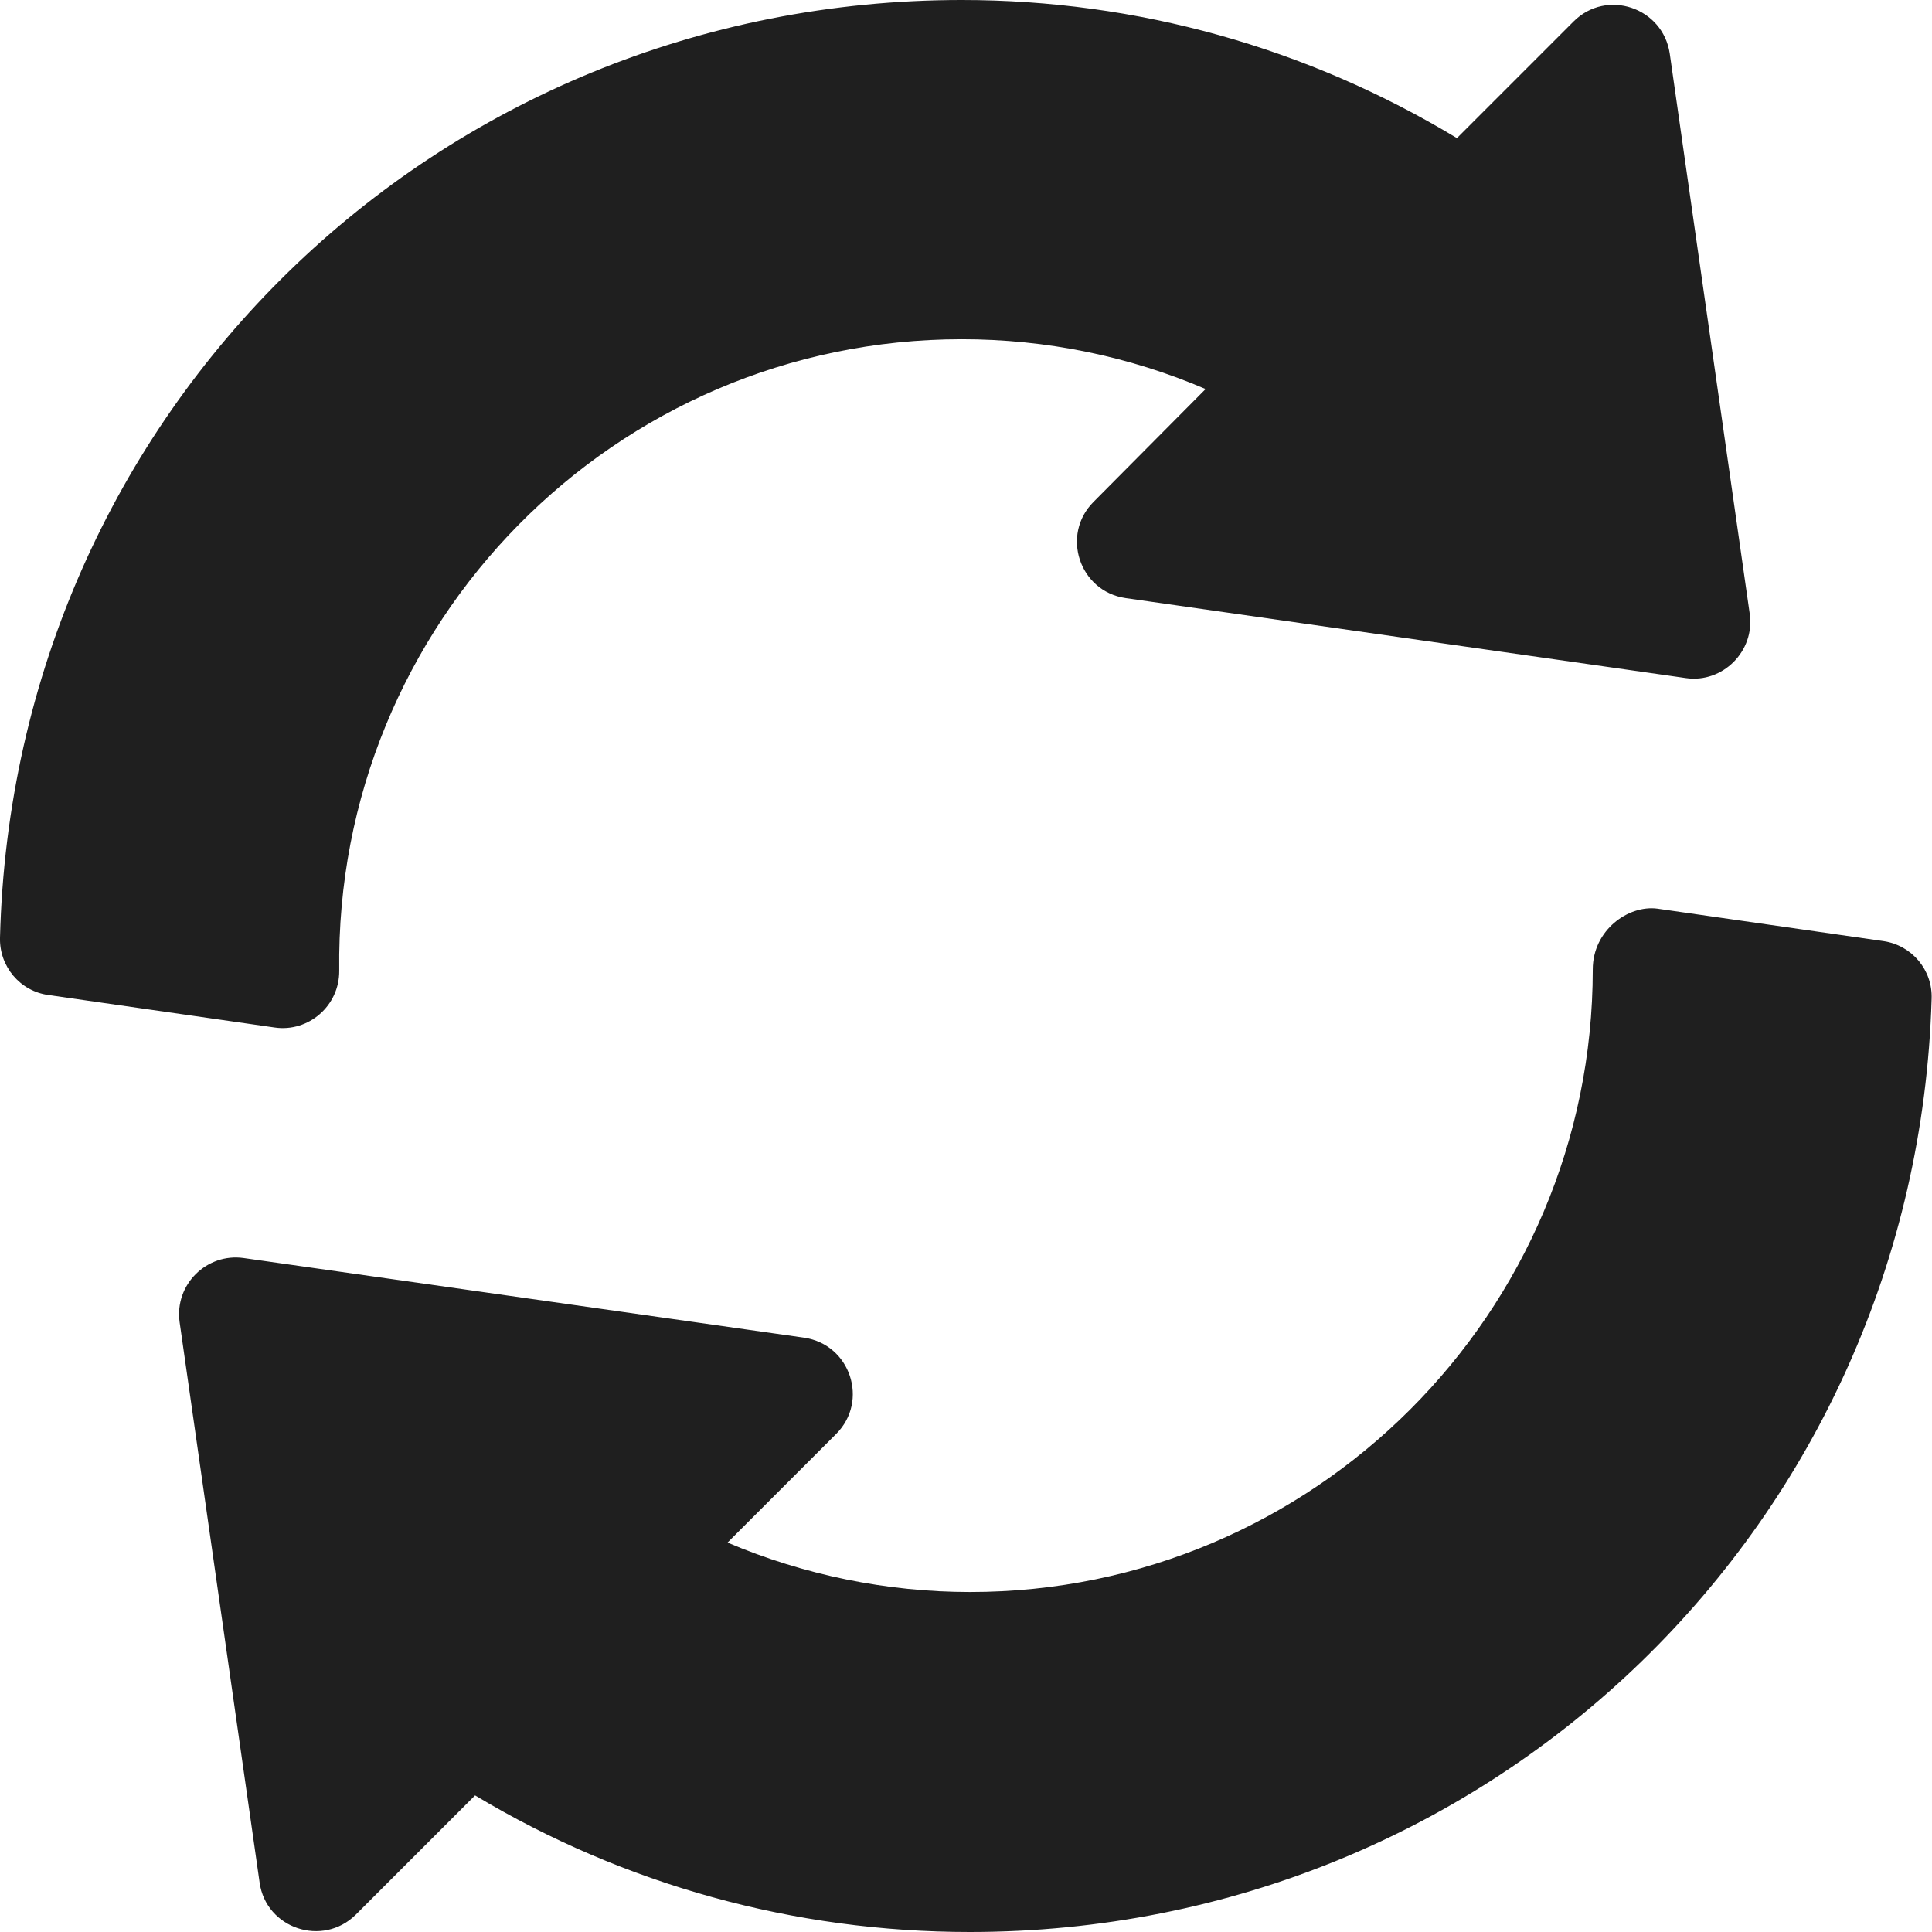
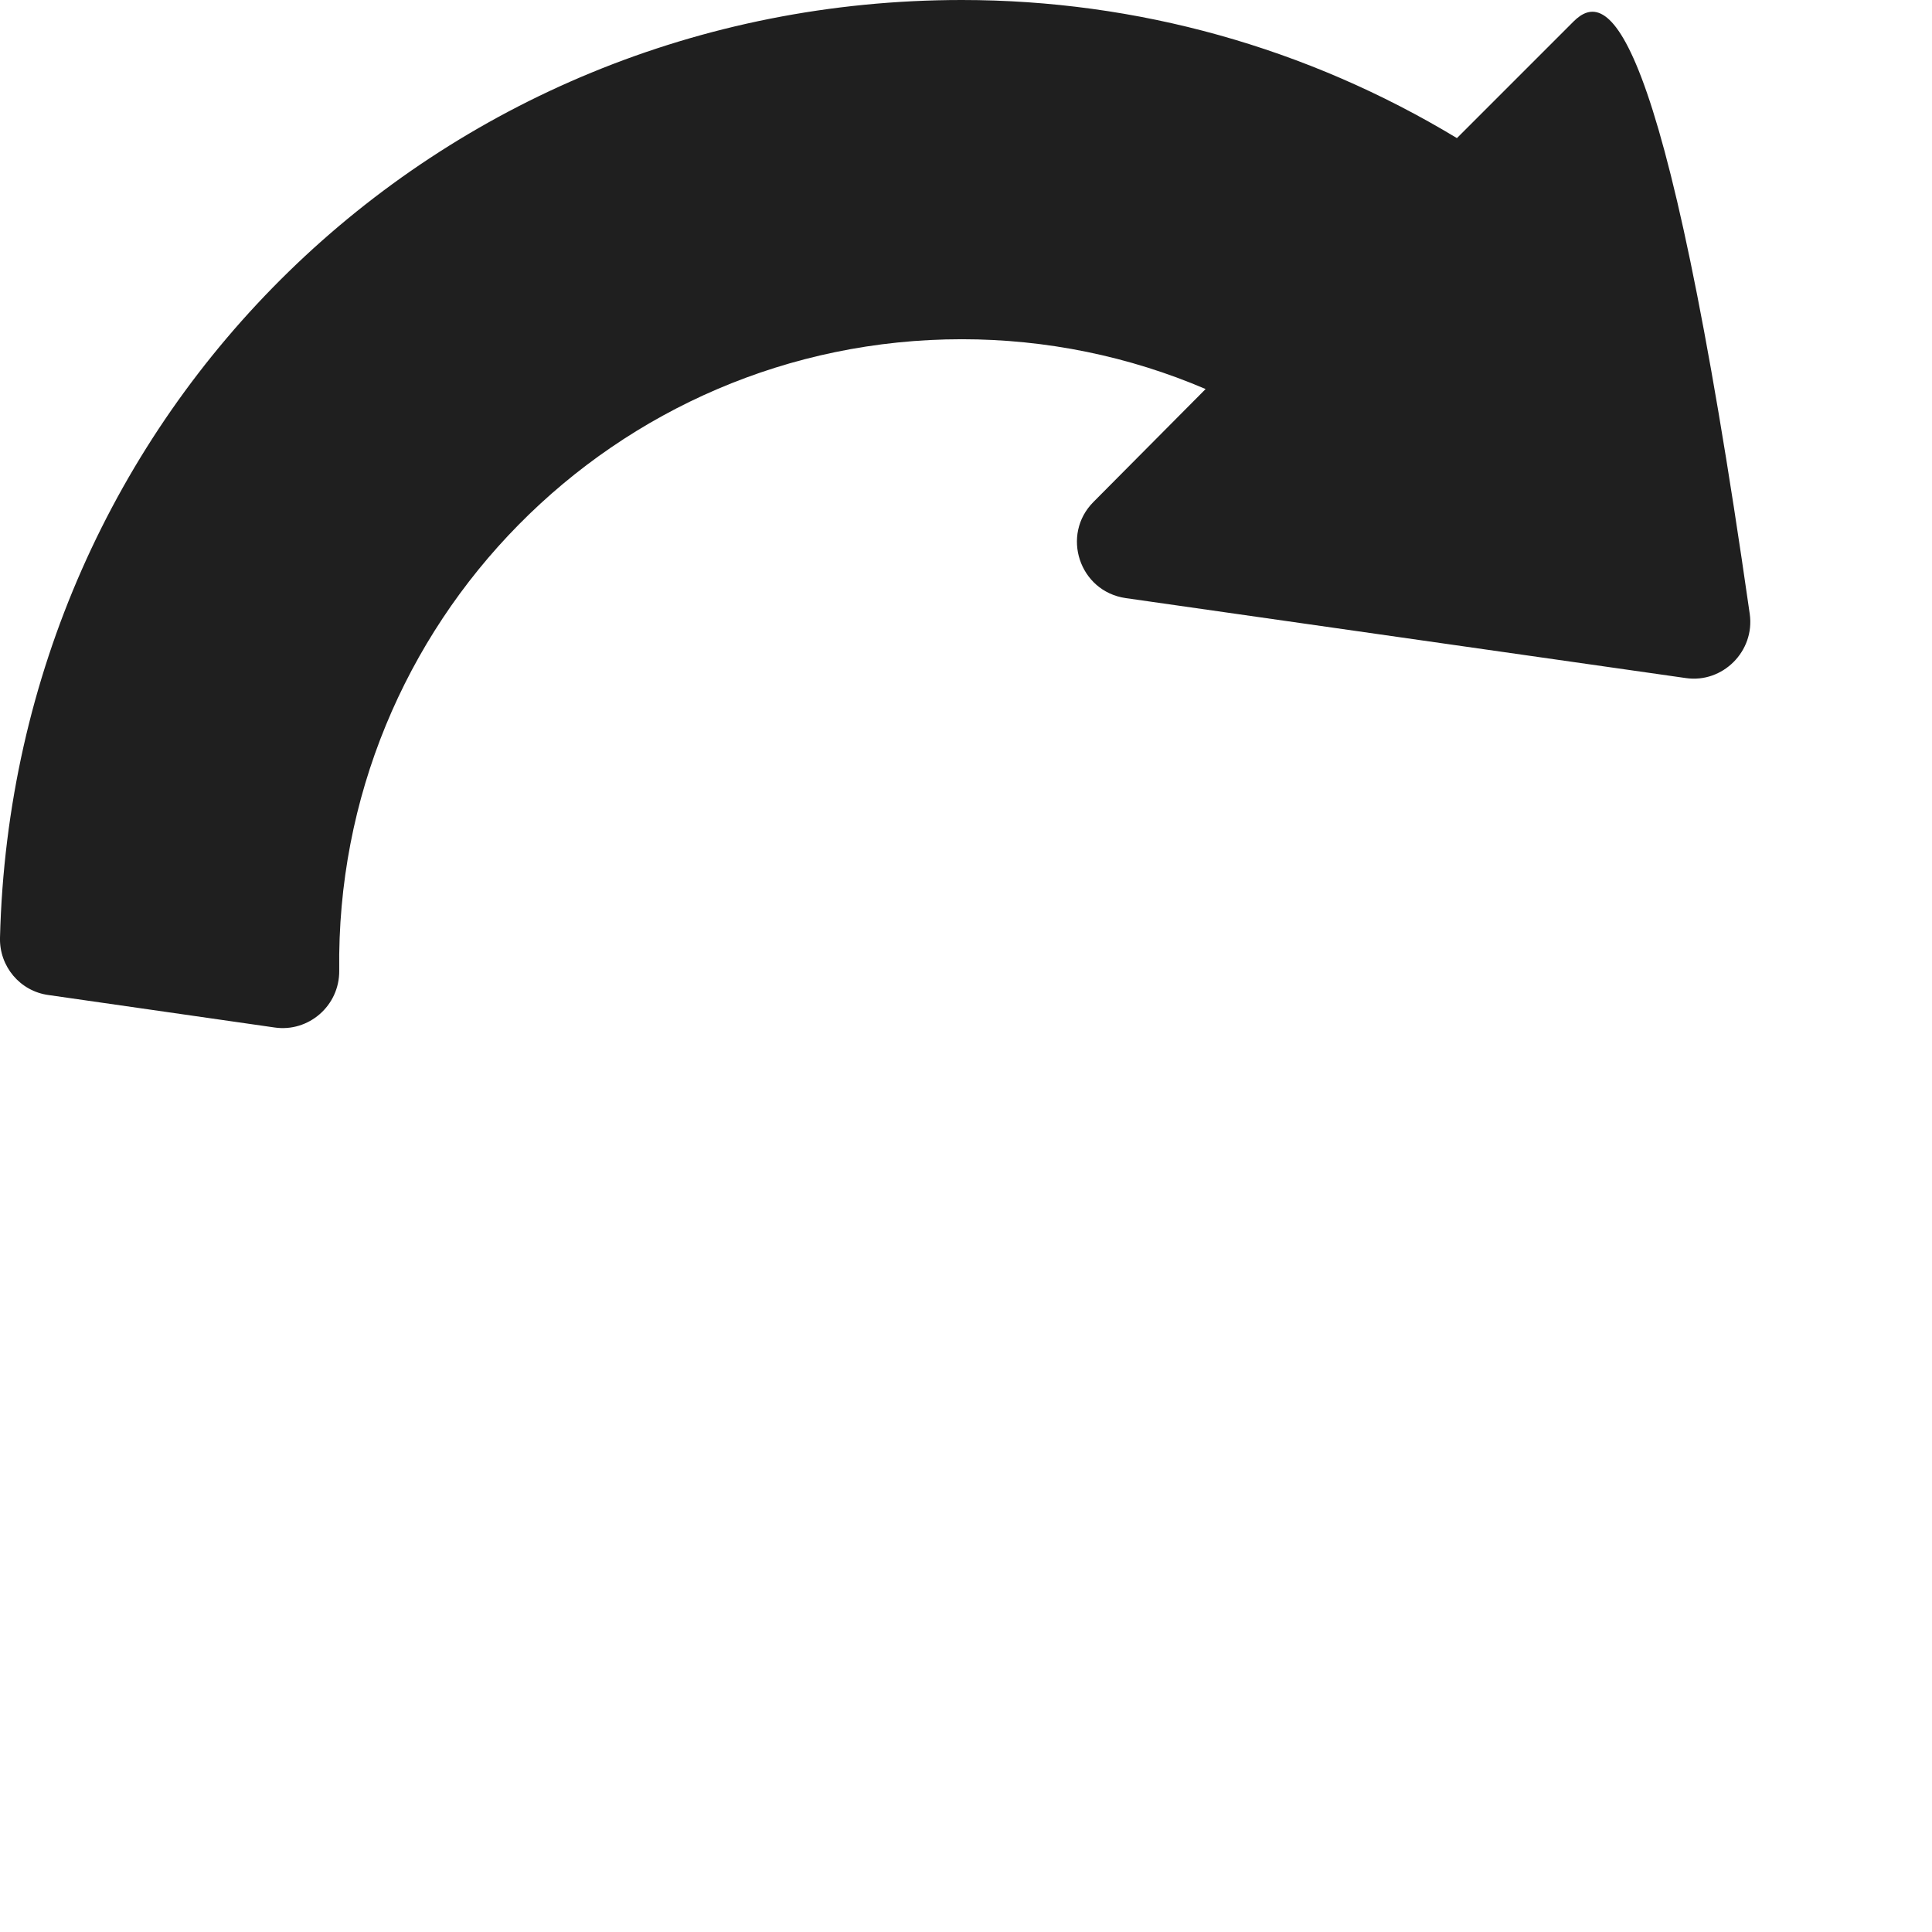
<svg xmlns="http://www.w3.org/2000/svg" version="1.1" id="Capa_1" x="0px" y="0px" viewBox="0 0 512 512" style="enable-background:new 0 0 512 512;" xml:space="preserve">
  <style type="text/css">
	.st0{fill:#1F1F1F;}
</style>
  <g>
    <g>
-       <path class="st0" d="M463.7,162.7L442.5,14.2C440.7,2,425.8-3.1,417,5.7l-30.9,30.9C346.4,12.6,301.3,0,254.9,0    C115.5,0,3.5,109.2,0,248.5c-0.2,7.6,5.3,14.2,12.9,15.2l59.9,8.6c8.9,1.3,17.2-5.7,17.1-15.1c-1.2-92,73-167.3,165-167.3    c22.3,0,44.3,4.5,64.6,13.2L289.8,133c-8.7,8.7-3.8,23.7,8.5,25.5l148.5,21.2C456.5,181.1,465.1,172.6,463.7,162.7z" />
+       <path class="st0" d="M463.7,162.7C440.7,2,425.8-3.1,417,5.7l-30.9,30.9C346.4,12.6,301.3,0,254.9,0    C115.5,0,3.5,109.2,0,248.5c-0.2,7.6,5.3,14.2,12.9,15.2l59.9,8.6c8.9,1.3,17.2-5.7,17.1-15.1c-1.2-92,73-167.3,165-167.3    c22.3,0,44.3,4.5,64.6,13.2L289.8,133c-8.7,8.7-3.8,23.7,8.5,25.5l148.5,21.2C456.5,181.1,465.1,172.6,463.7,162.7z" />
    </g>
  </g>
  <g>
    <g>
-       <path class="st0" d="M499.1,249.4l-59.9-8.6c-7.7-1-17.1,5.7-17.1,16.1c0,91-74,165-165,165c-22.1,0-44-4.5-64.3-13.1l28.8-28.8    c8.7-8.7,3.8-23.7-8.5-25.5L64.6,333.4c-9.8-1.4-18.4,7-17,17l21.2,148.5c1.7,12.2,16.7,17.2,25.5,8.5l31.6-31.6    c39.5,23.7,84.6,36.2,131.1,36.2c138.8,0,250.8-108.6,254.9-247.3C512.2,257.1,506.7,250.5,499.1,249.4z" />
-     </g>
+       </g>
  </g>
</svg>